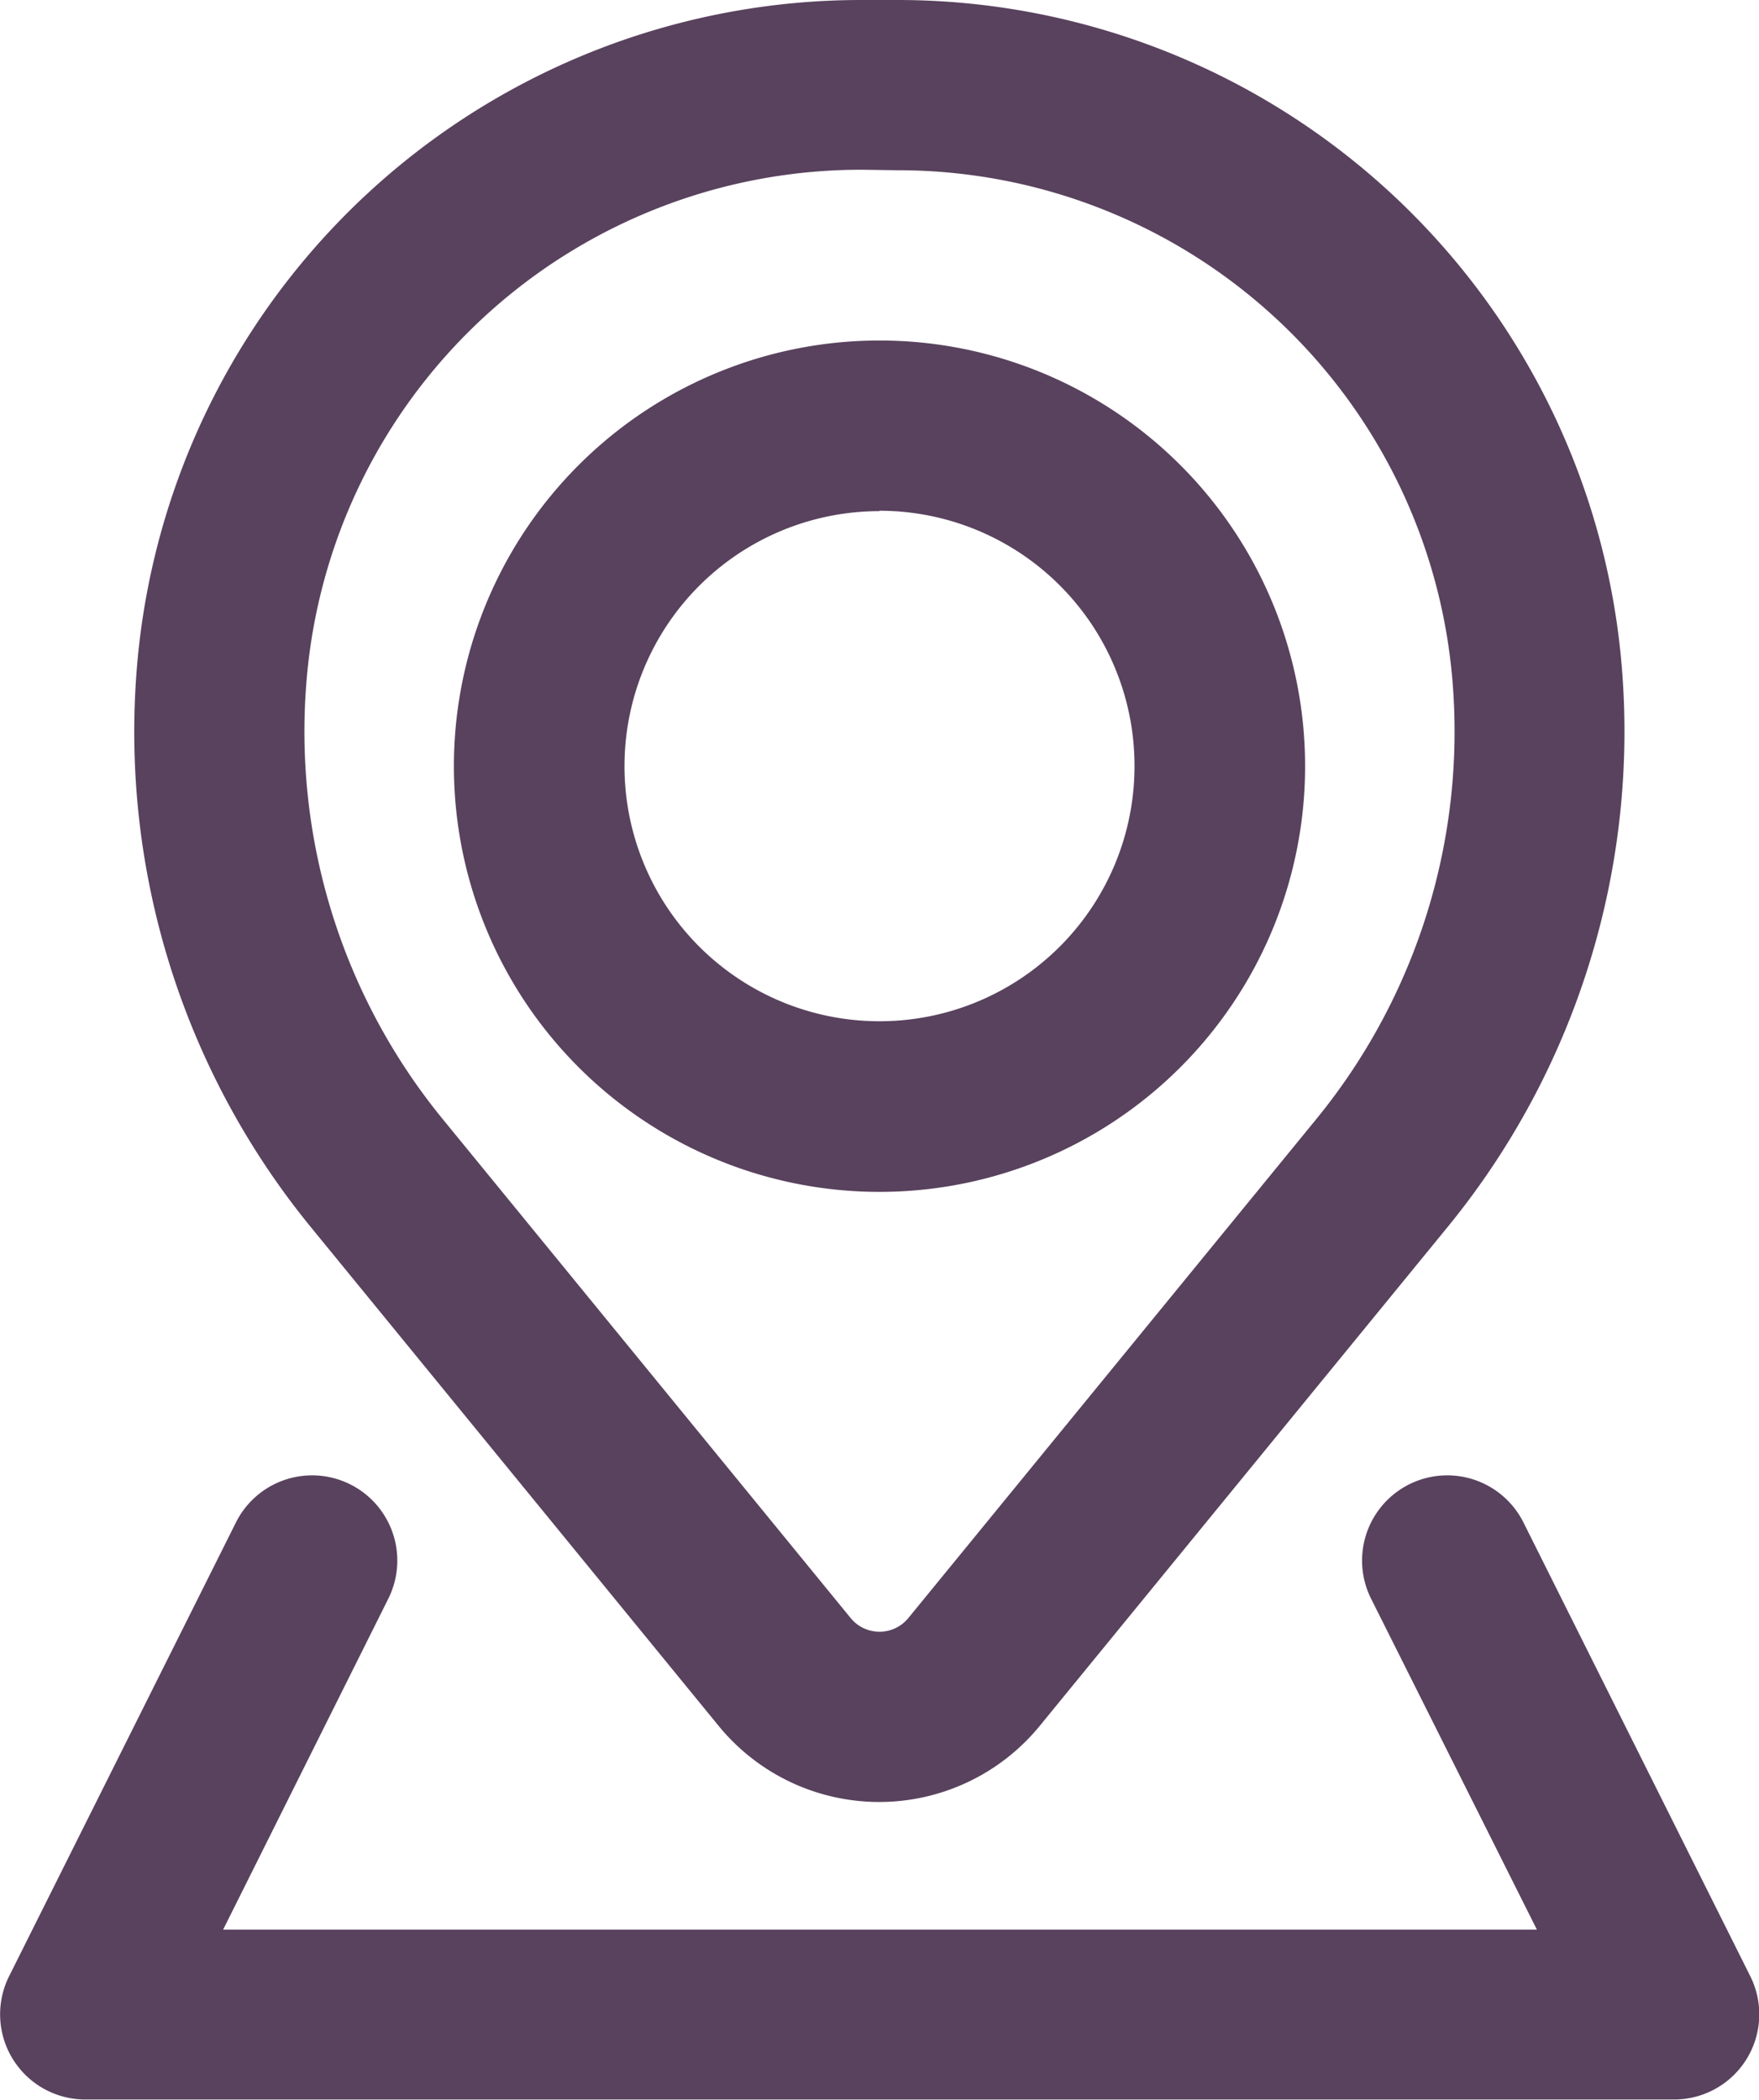
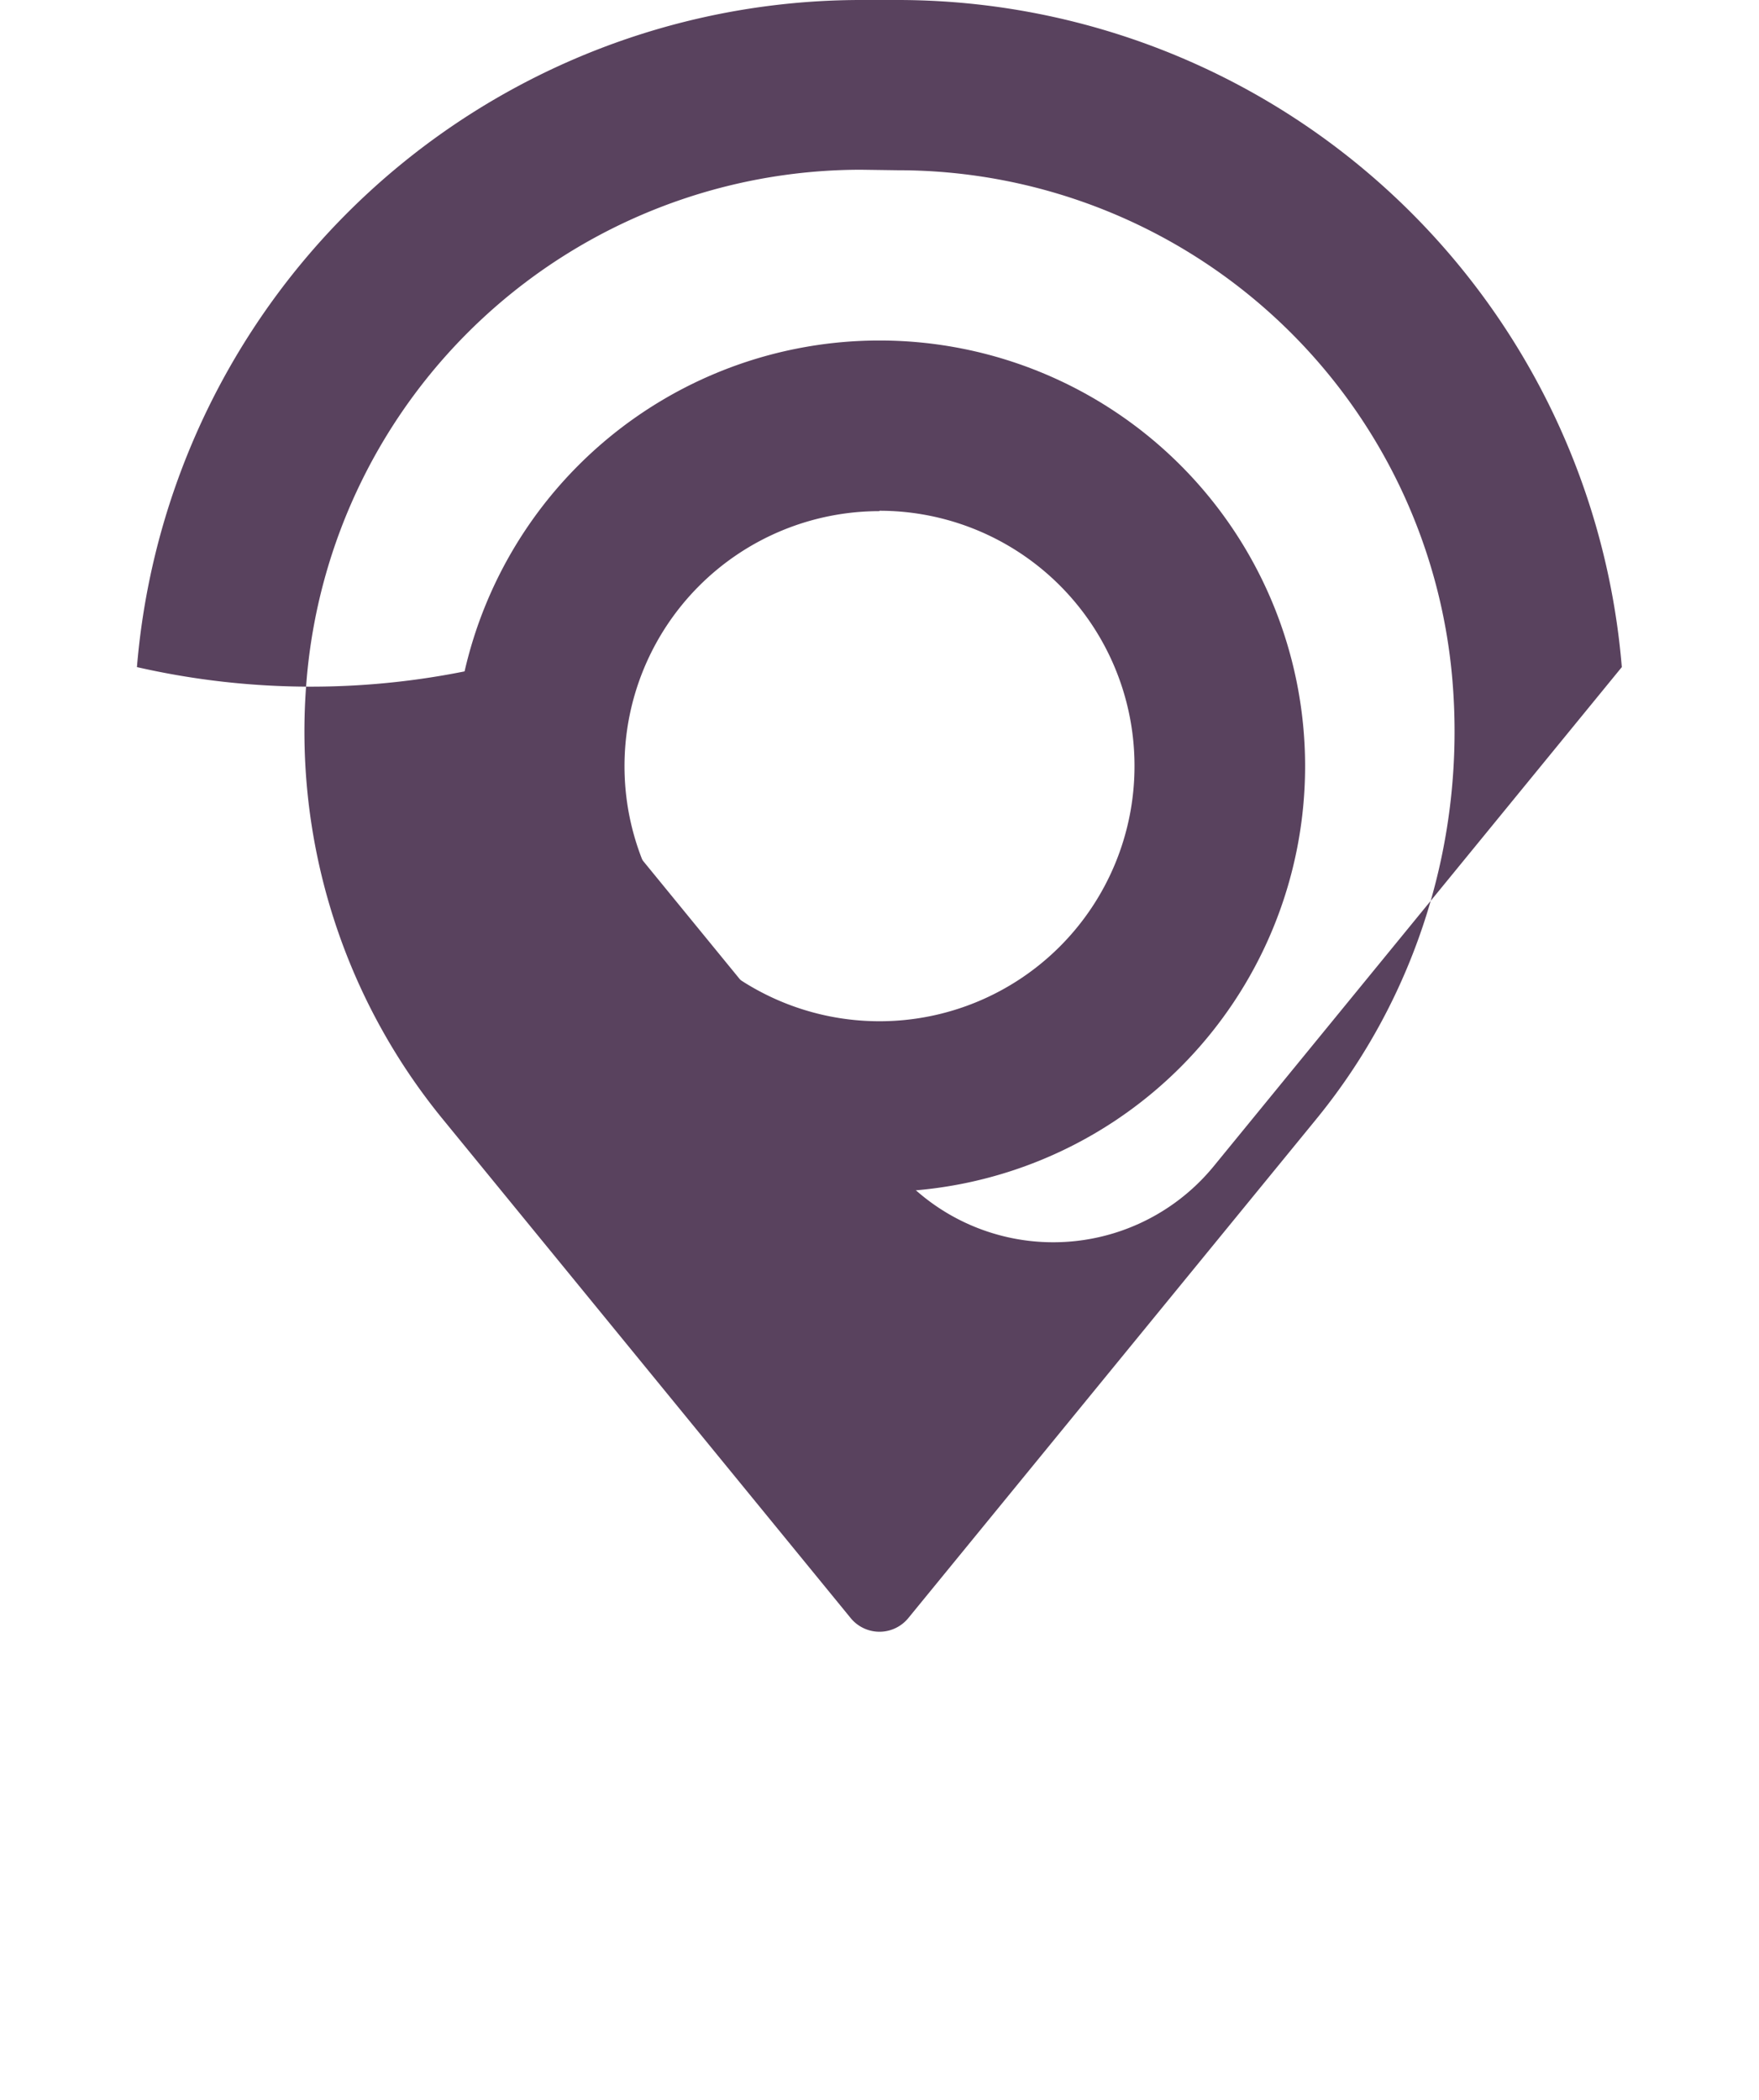
<svg xmlns="http://www.w3.org/2000/svg" id="map-location-tab-icon" width="13.796" height="16.466" viewBox="0 0 13.796 16.466">
  <path id="Path_207" data-name="Path 207" d="M8.25,8.588a3.338,3.338,0,1,1,3.338,3.338A3.338,3.338,0,0,1,8.25,8.588Zm3.338-2a2,2,0,1,0,2,2A2,2,0,0,0,11.588,6.585Z" transform="translate(-4.69 -2.58)" fill="#59425e" fill-rule="evenodd" />
-   <path id="Path_208" data-name="Path 208" d="M5.454,7.481a5.7,5.7,0,0,1,5.68-5.231h.288A5.7,5.7,0,0,1,17.1,7.481a6.137,6.137,0,0,1-1.365,4.389l-3.2,3.913a1.627,1.627,0,0,1-2.519,0l-3.2-3.913A6.137,6.137,0,0,1,5.454,7.481Zm5.68-3.9A4.364,4.364,0,0,0,6.784,7.591a4.8,4.8,0,0,0,1.068,3.434l3.2,3.913a.292.292,0,0,0,.452,0l3.2-3.913a4.8,4.8,0,0,0,1.068-3.434,4.364,4.364,0,0,0-4.349-4.006Z" transform="translate(-4.38 -2.25)" fill="#59425e" fill-rule="evenodd" />
-   <path id="Path_209" data-name="Path 209" d="M7.295,16.216a.668.668,0,0,0-1.194-.6l-1.78,3.56a.668.668,0,0,0,.6.966H17.378a.668.668,0,0,0,.6-.966l-1.78-3.56a.668.668,0,1,0-1.194.6l1.3,2.594H6Z" transform="translate(-4.25 -3.679)" fill="#59425e" />
+   <path id="Path_208" data-name="Path 208" d="M5.454,7.481a5.7,5.7,0,0,1,5.68-5.231h.288A5.7,5.7,0,0,1,17.1,7.481l-3.2,3.913a1.627,1.627,0,0,1-2.519,0l-3.2-3.913A6.137,6.137,0,0,1,5.454,7.481Zm5.68-3.9A4.364,4.364,0,0,0,6.784,7.591a4.8,4.8,0,0,0,1.068,3.434l3.2,3.913a.292.292,0,0,0,.452,0l3.2-3.913a4.8,4.8,0,0,0,1.068-3.434,4.364,4.364,0,0,0-4.349-4.006Z" transform="translate(-4.38 -2.25)" fill="#59425e" fill-rule="evenodd" />
</svg>